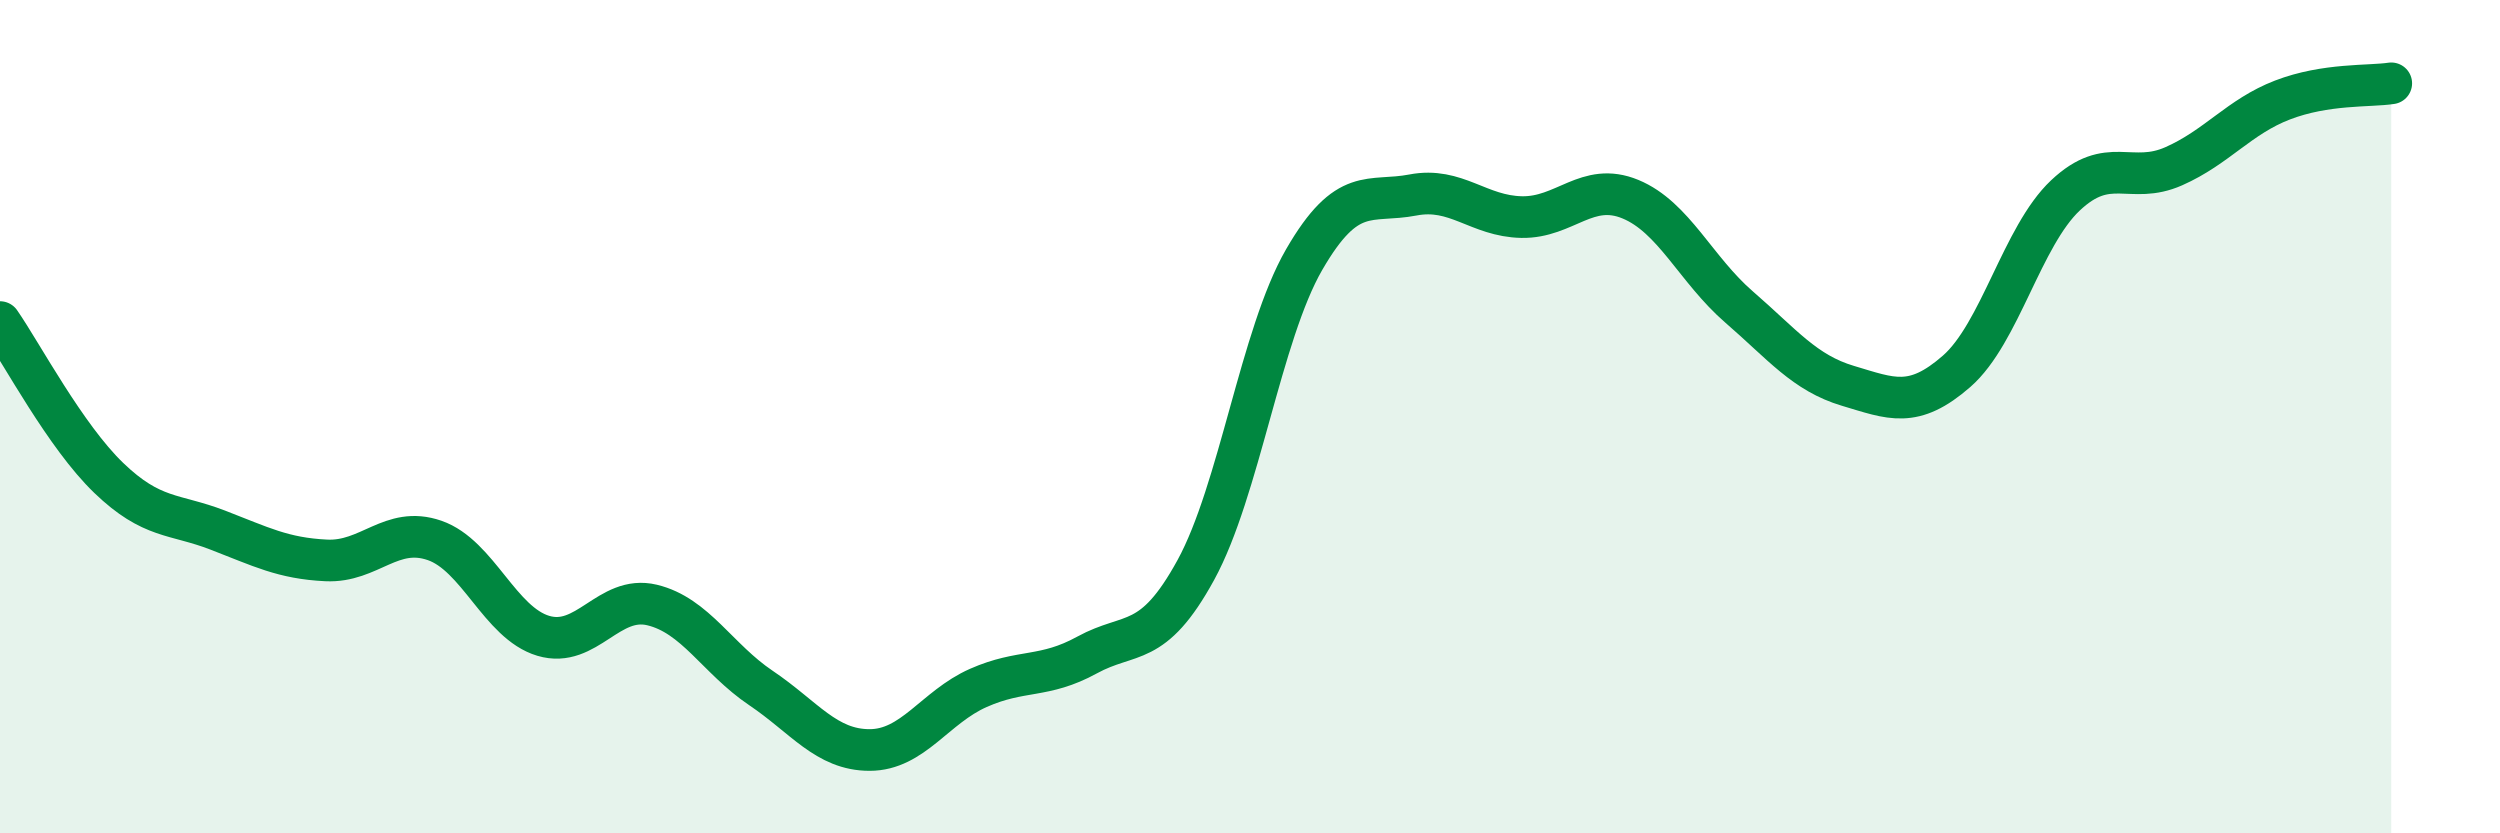
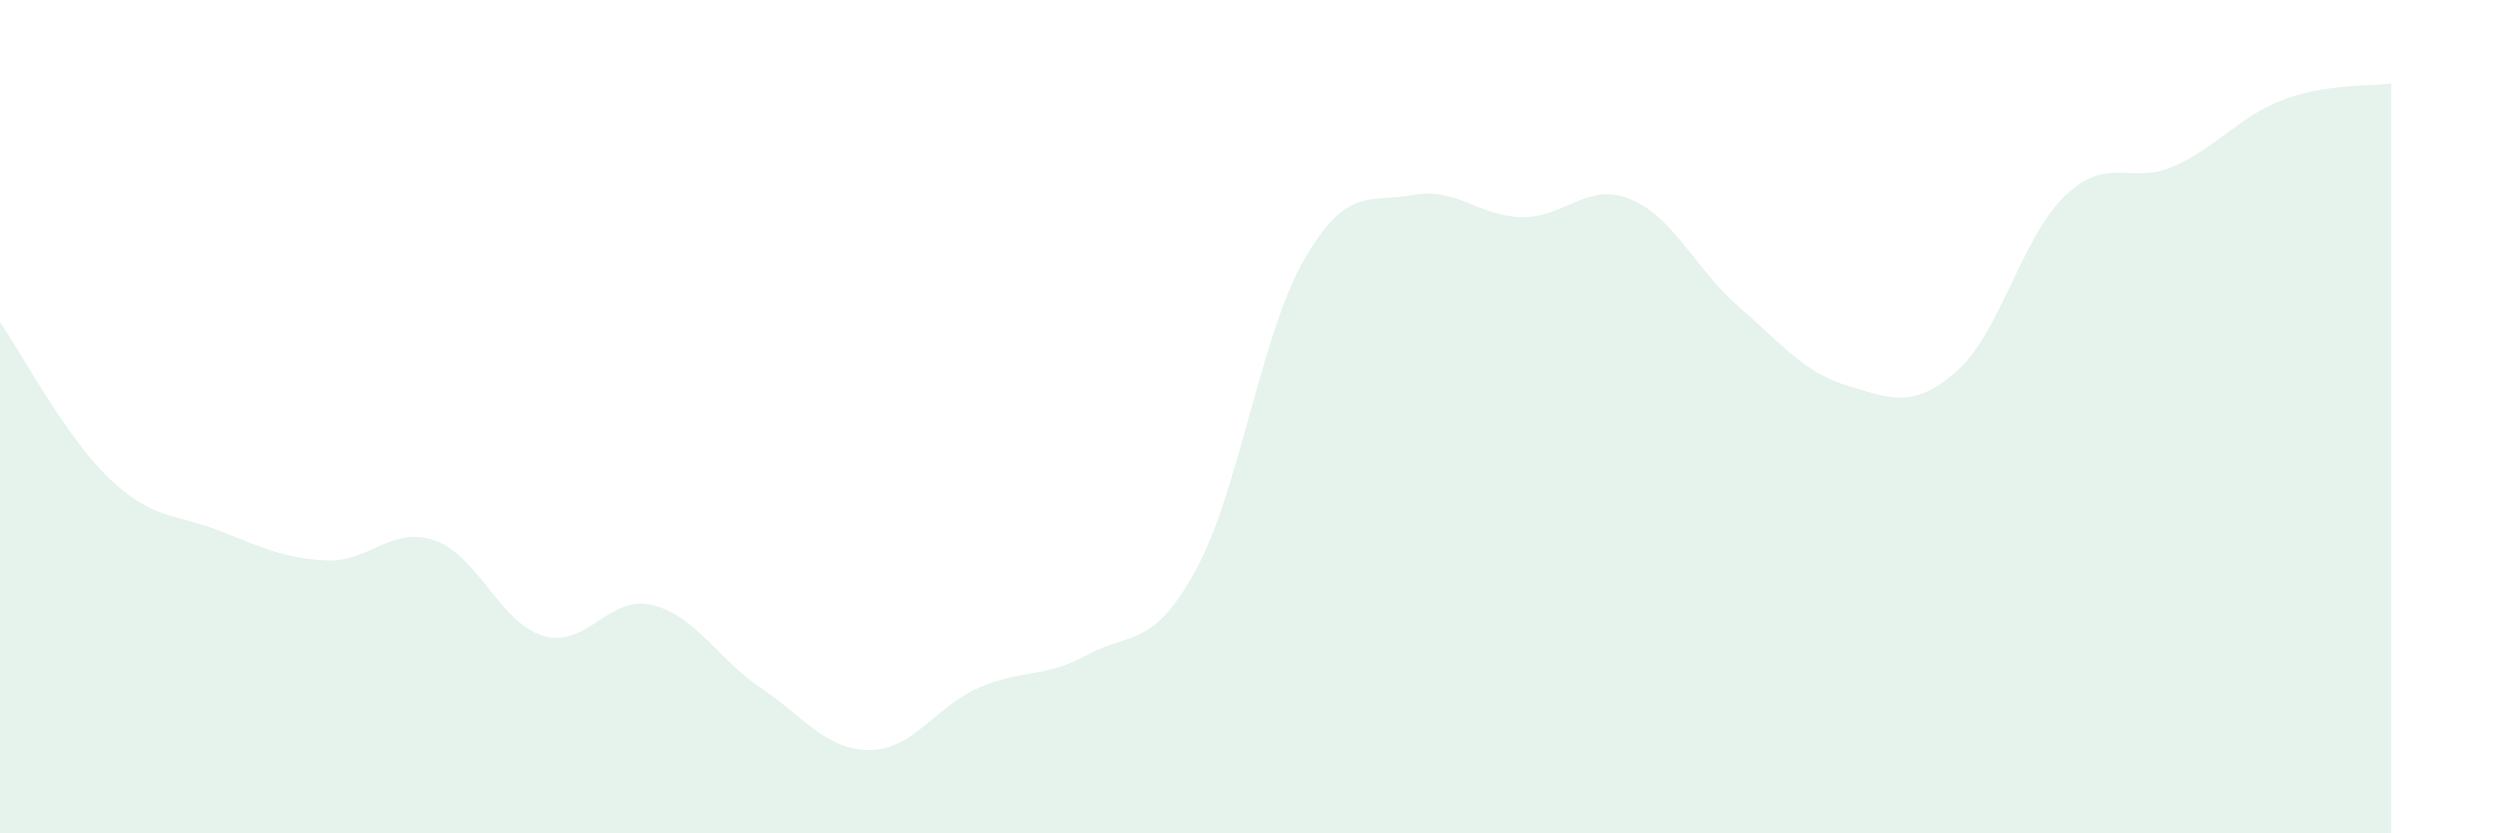
<svg xmlns="http://www.w3.org/2000/svg" width="60" height="20" viewBox="0 0 60 20">
  <path d="M 0,7.73 C 0.52,8.48 1.57,10.47 2.61,11.47 C 3.65,12.47 4.18,12.32 5.22,12.72 C 6.26,13.12 6.79,13.4 7.83,13.45 C 8.87,13.5 9.39,12.61 10.43,12.97 C 11.47,13.33 12,14.95 13.04,15.26 C 14.08,15.57 14.61,14.27 15.65,14.52 C 16.69,14.77 17.22,15.81 18.26,16.51 C 19.3,17.21 19.83,18 20.87,18 C 21.91,18 22.44,16.97 23.48,16.51 C 24.52,16.05 25.05,16.29 26.09,15.72 C 27.13,15.15 27.66,15.58 28.7,13.68 C 29.74,11.78 30.26,8.03 31.3,6.23 C 32.34,4.43 32.87,4.88 33.91,4.68 C 34.95,4.48 35.48,5.19 36.52,5.21 C 37.56,5.23 38.09,4.35 39.13,4.78 C 40.17,5.21 40.7,6.47 41.74,7.37 C 42.78,8.27 43.31,8.95 44.35,9.26 C 45.39,9.57 45.92,9.82 46.96,8.91 C 48,8 48.53,5.67 49.57,4.69 C 50.61,3.71 51.13,4.45 52.17,3.99 C 53.21,3.53 53.74,2.8 54.78,2.4 C 55.82,2 56.87,2.08 57.39,2L57.39 20L0 20Z" fill="#008740" opacity="0.1" stroke-linecap="round" stroke-linejoin="round" />
-   <path d="M 0,7.73 C 0.52,8.48 1.57,10.47 2.61,11.47 C 3.65,12.47 4.18,12.32 5.22,12.72 C 6.26,13.12 6.79,13.4 7.83,13.45 C 8.87,13.5 9.39,12.61 10.43,12.97 C 11.47,13.33 12,14.95 13.04,15.26 C 14.08,15.57 14.61,14.27 15.65,14.52 C 16.69,14.77 17.22,15.81 18.26,16.51 C 19.3,17.21 19.83,18 20.87,18 C 21.91,18 22.44,16.97 23.48,16.51 C 24.52,16.05 25.05,16.29 26.09,15.72 C 27.13,15.15 27.66,15.58 28.7,13.68 C 29.74,11.78 30.26,8.03 31.3,6.23 C 32.34,4.43 32.87,4.88 33.91,4.68 C 34.95,4.48 35.48,5.19 36.52,5.21 C 37.56,5.23 38.09,4.35 39.13,4.78 C 40.17,5.21 40.7,6.47 41.74,7.37 C 42.78,8.27 43.31,8.95 44.35,9.26 C 45.39,9.57 45.92,9.82 46.96,8.91 C 48,8 48.53,5.67 49.57,4.69 C 50.61,3.71 51.13,4.45 52.17,3.99 C 53.21,3.53 53.74,2.8 54.78,2.4 C 55.82,2 56.87,2.08 57.39,2" stroke="#008740" stroke-width="1" fill="none" stroke-linecap="round" stroke-linejoin="round" />
</svg>